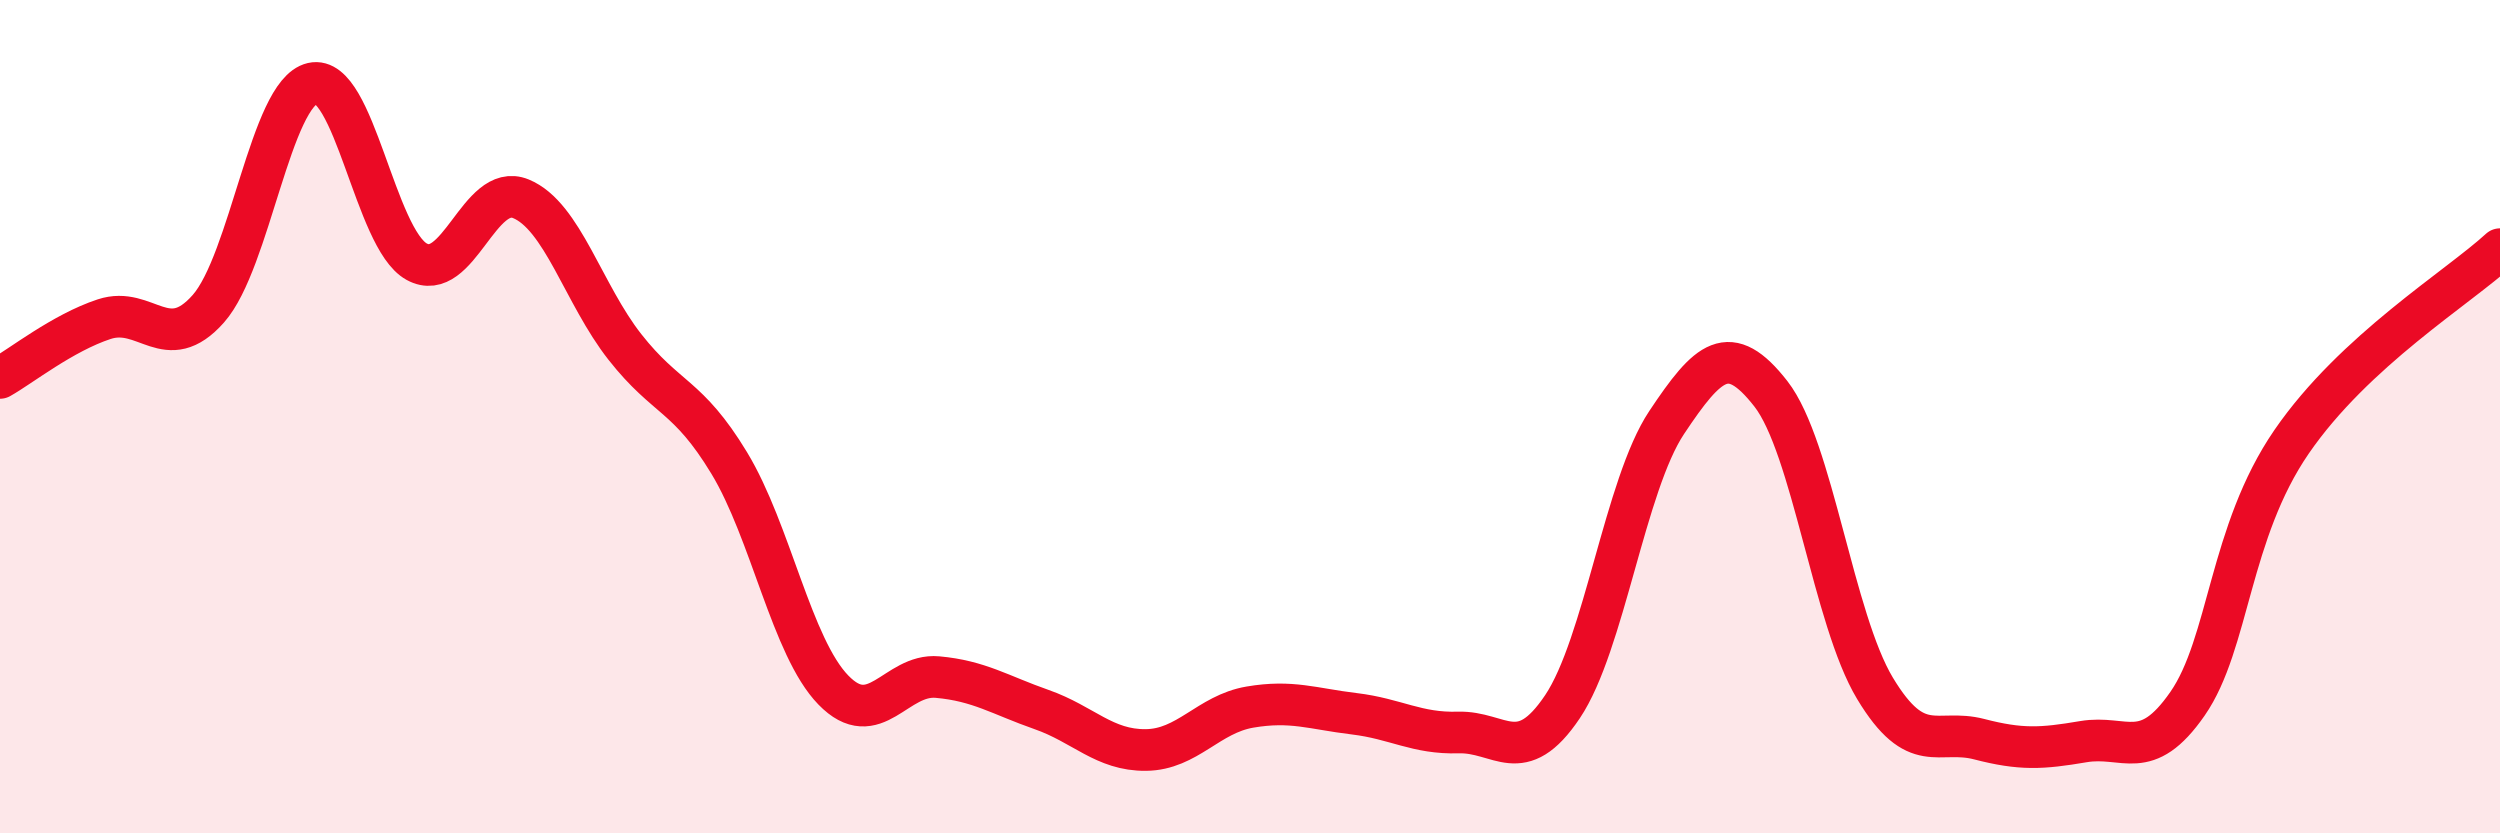
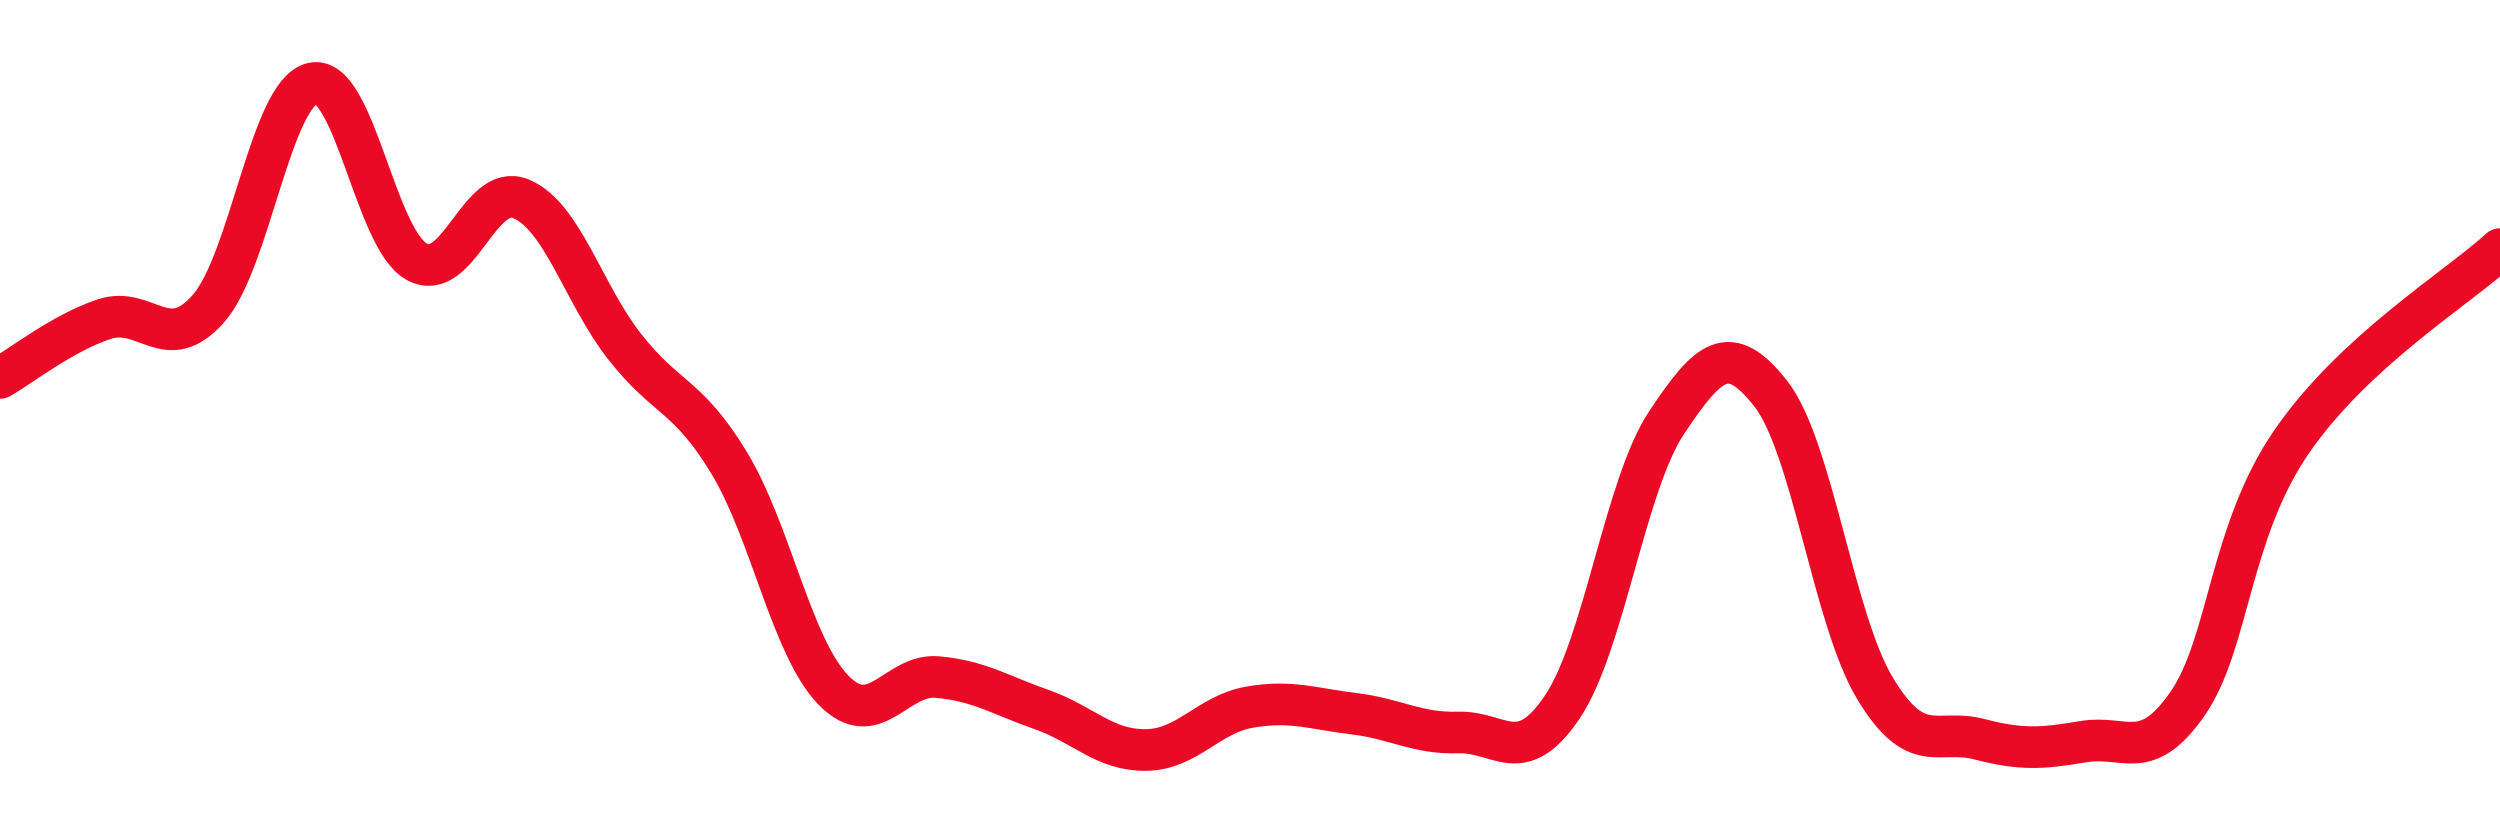
<svg xmlns="http://www.w3.org/2000/svg" width="60" height="20" viewBox="0 0 60 20">
-   <path d="M 0,9.07 C 0.5,8.79 1.5,7.99 2.5,7.66 C 3.5,7.33 4,8.54 5,7.41 C 6,6.28 6.5,2.23 7.5,2 C 8.5,1.77 9,5.73 10,6.28 C 11,6.83 11.5,4.36 12.5,4.77 C 13.5,5.18 14,7.06 15,8.33 C 16,9.6 16.5,9.46 17.5,11.11 C 18.5,12.76 19,15.53 20,16.56 C 21,17.59 21.5,16.16 22.5,16.25 C 23.5,16.34 24,16.68 25,17.03 C 26,17.38 26.5,18.01 27.5,18 C 28.5,17.99 29,17.14 30,16.97 C 31,16.8 31.5,17.01 32.5,17.13 C 33.5,17.25 34,17.61 35,17.58 C 36,17.55 36.5,18.45 37.5,16.96 C 38.5,15.47 39,11.64 40,10.14 C 41,8.64 41.5,8.17 42.5,9.45 C 43.5,10.73 44,14.86 45,16.52 C 46,18.18 46.5,17.48 47.5,17.74 C 48.5,18 49,17.97 50,17.8 C 51,17.63 51.5,18.33 52.5,16.89 C 53.5,15.45 53.5,12.78 55,10.6 C 56.5,8.42 59,6.9 60,5.98L60 20L0 20Z" fill="#EB0A25" opacity="0.1" stroke-linecap="round" stroke-linejoin="round" />
  <path d="M 0,9.07 C 0.5,8.79 1.5,7.99 2.5,7.66 C 3.5,7.33 4,8.54 5,7.41 C 6,6.28 6.5,2.23 7.5,2 C 8.5,1.77 9,5.73 10,6.28 C 11,6.83 11.5,4.36 12.5,4.77 C 13.5,5.18 14,7.06 15,8.33 C 16,9.6 16.5,9.46 17.5,11.11 C 18.5,12.76 19,15.53 20,16.56 C 21,17.59 21.5,16.16 22.5,16.25 C 23.5,16.34 24,16.68 25,17.03 C 26,17.38 26.5,18.01 27.5,18 C 28.5,17.99 29,17.14 30,16.97 C 31,16.8 31.5,17.01 32.5,17.13 C 33.5,17.25 34,17.61 35,17.58 C 36,17.55 36.5,18.45 37.5,16.96 C 38.5,15.47 39,11.64 40,10.14 C 41,8.64 41.5,8.17 42.5,9.45 C 43.5,10.73 44,14.86 45,16.52 C 46,18.18 46.5,17.48 47.5,17.74 C 48.5,18 49,17.97 50,17.8 C 51,17.63 51.5,18.33 52.5,16.89 C 53.5,15.45 53.5,12.78 55,10.6 C 56.5,8.42 59,6.9 60,5.98" stroke="#EB0A25" stroke-width="1" fill="none" stroke-linecap="round" stroke-linejoin="round" />
</svg>